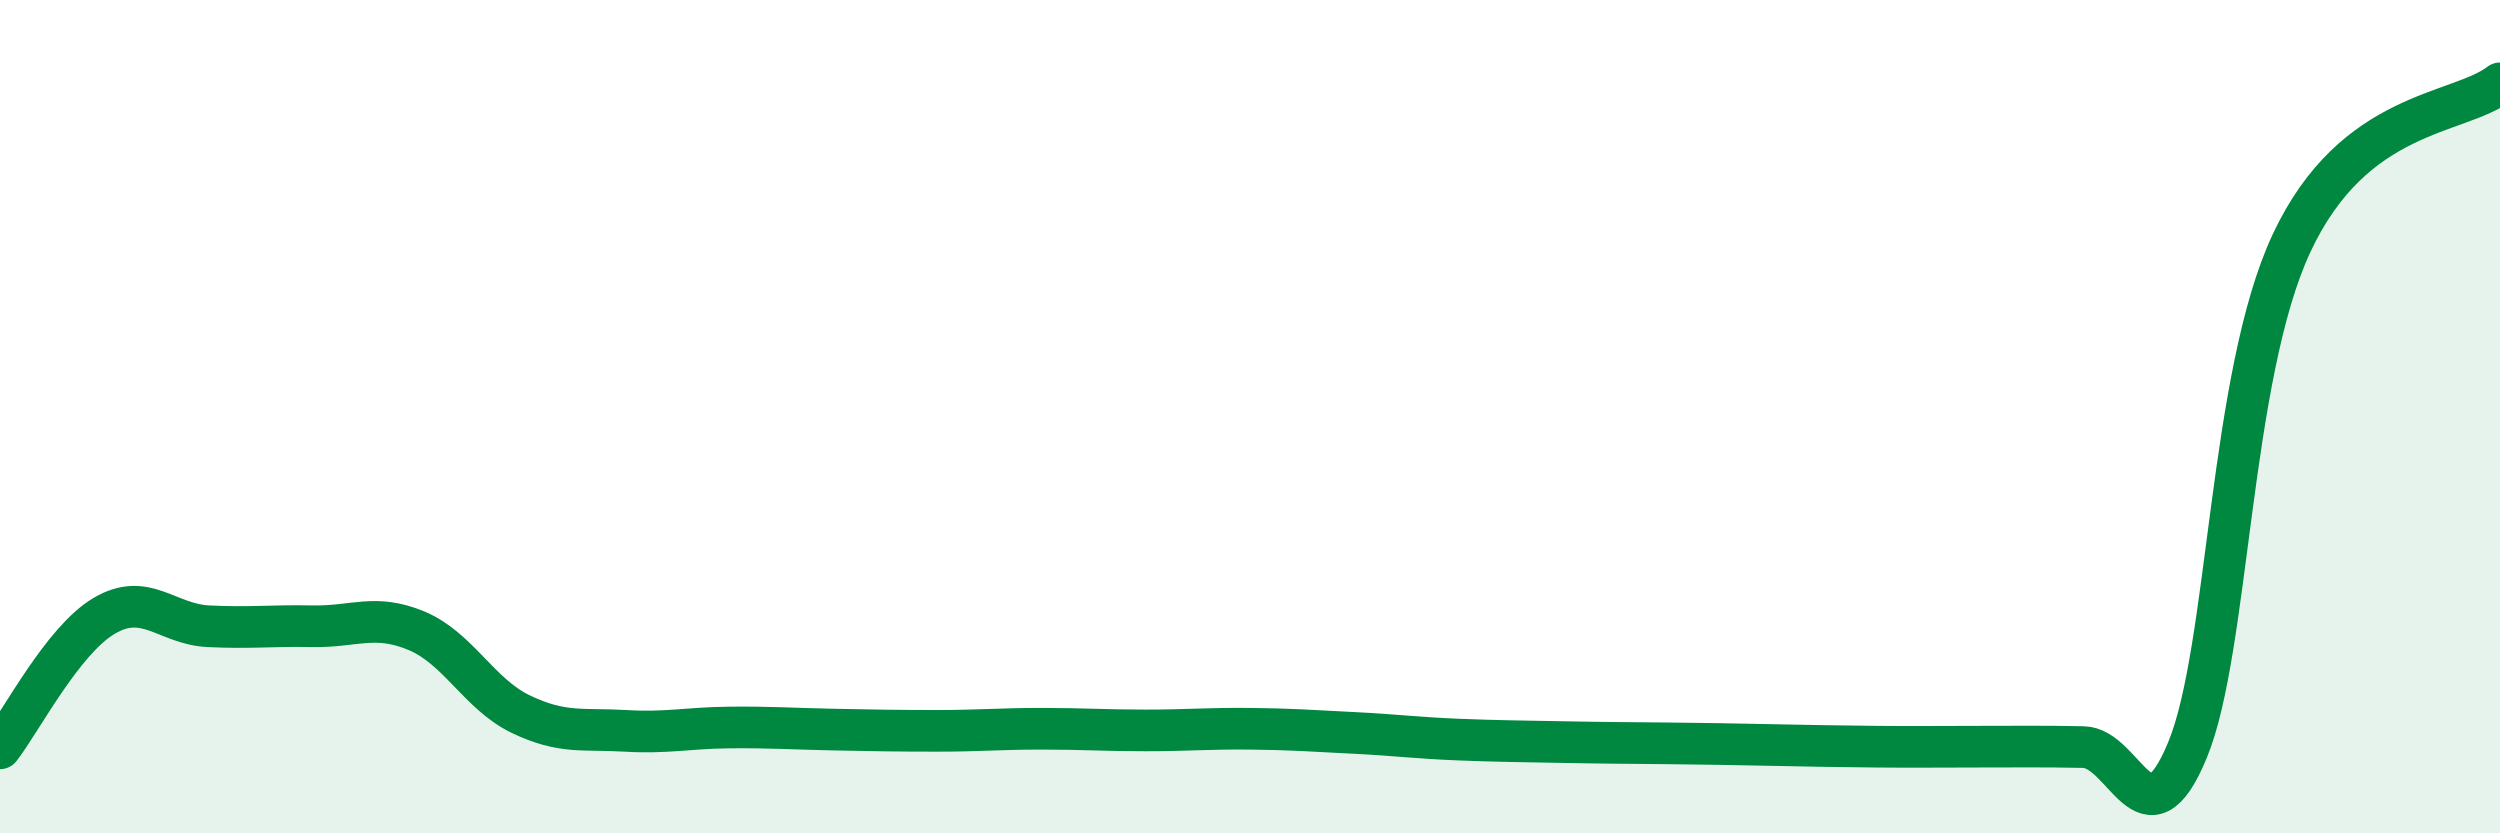
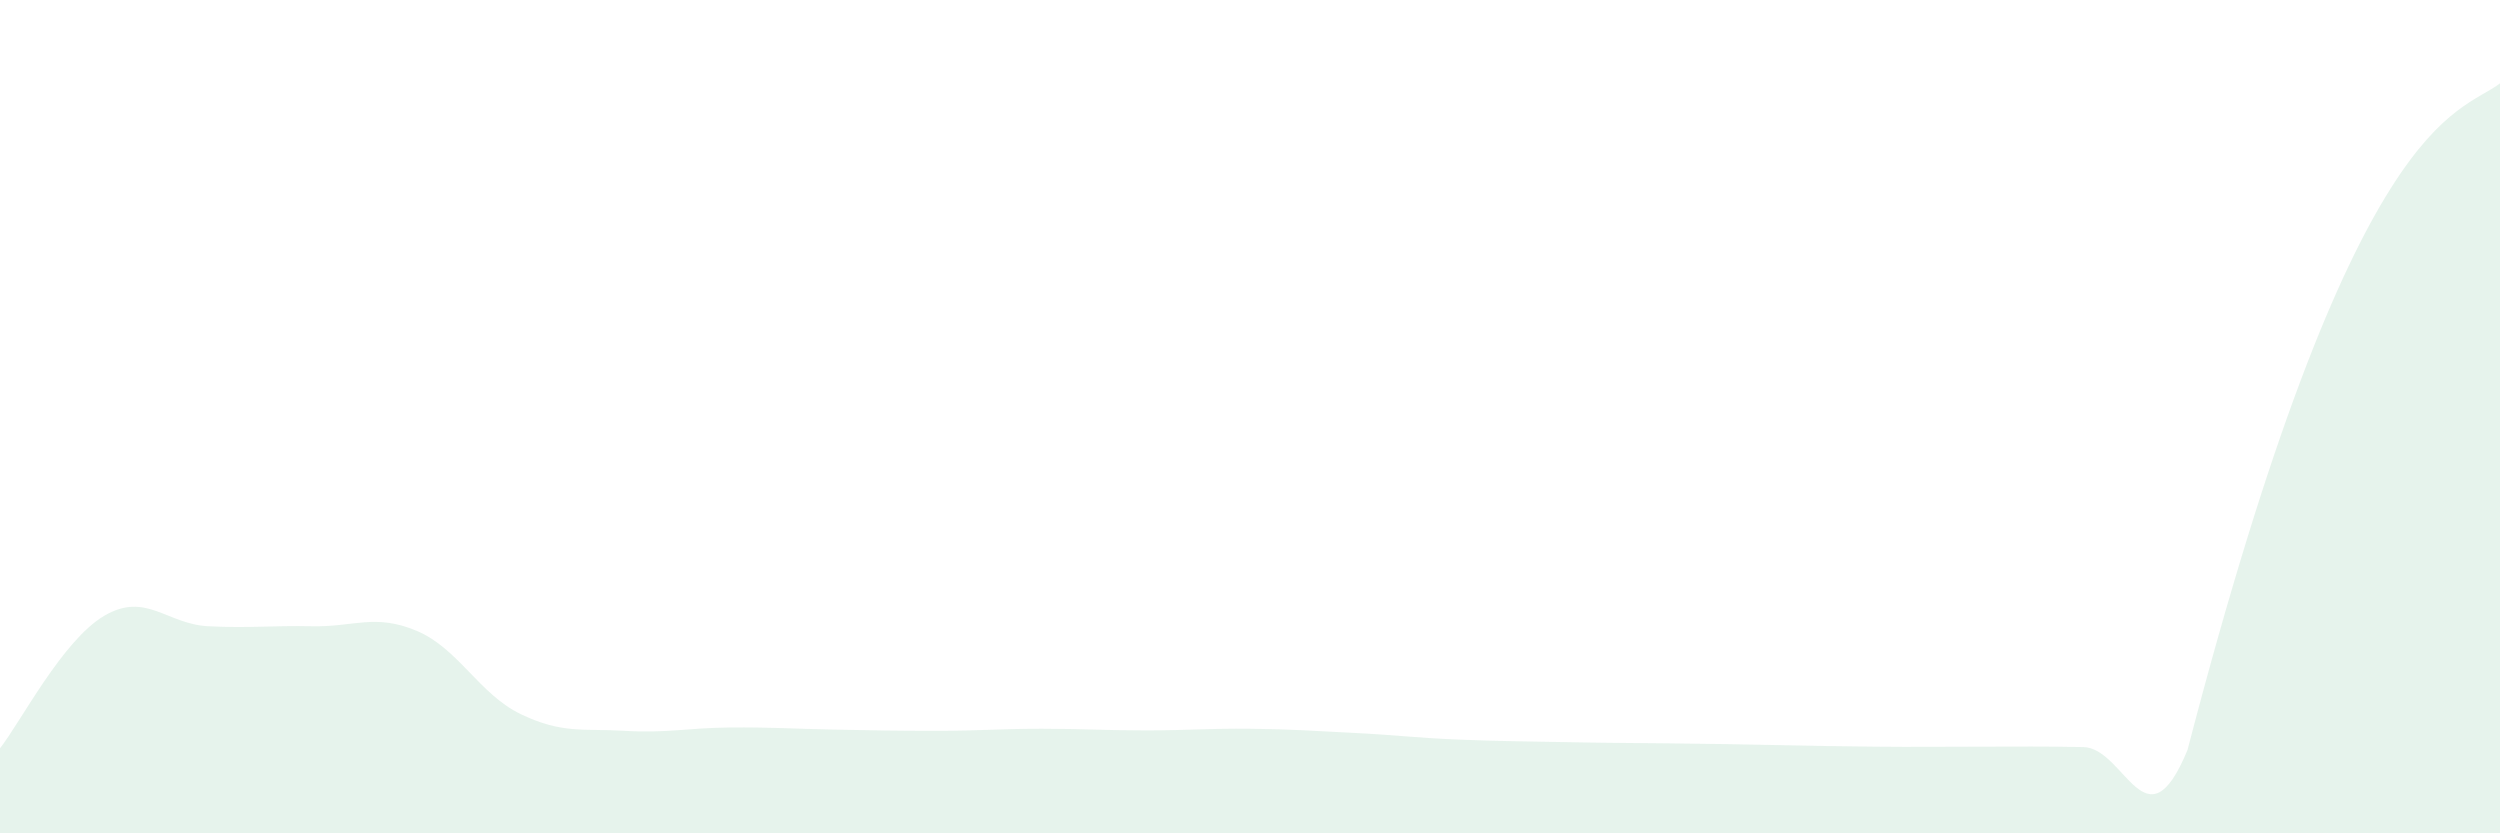
<svg xmlns="http://www.w3.org/2000/svg" width="60" height="20" viewBox="0 0 60 20">
-   <path d="M 0,17.96 C 0.5,17.32 1.5,15.37 2.5,14.78 C 3.5,14.19 4,14.98 5,15.03 C 6,15.08 6.5,15.01 7.5,15.03 C 8.5,15.05 9,14.72 10,15.14 C 11,15.56 11.5,16.66 12.5,17.14 C 13.5,17.62 14,17.48 15,17.54 C 16,17.6 16.5,17.47 17.5,17.46 C 18.5,17.45 19,17.49 20,17.51 C 21,17.53 21.5,17.54 22.5,17.54 C 23.5,17.54 24,17.49 25,17.49 C 26,17.49 26.5,17.53 27.5,17.53 C 28.5,17.53 29,17.48 30,17.49 C 31,17.5 31.5,17.54 32.5,17.59 C 33.5,17.64 34,17.71 35,17.75 C 36,17.79 36.5,17.79 37.5,17.81 C 38.5,17.83 39,17.83 40,17.84 C 41,17.85 41.5,17.86 42.5,17.88 C 43.5,17.9 44,17.91 45,17.92 C 46,17.93 46.5,17.92 47.5,17.92 C 48.5,17.92 49,17.91 50,17.93 C 51,17.95 51.5,20.42 52.5,18 C 53.5,15.58 53.5,9.03 55,5.83 C 56.5,2.63 59,2.77 60,2L60 20L0 20Z" fill="#008740" opacity="0.1" stroke-linecap="round" stroke-linejoin="round" />
-   <path d="M 0,17.96 C 0.5,17.32 1.5,15.37 2.5,14.78 C 3.5,14.19 4,14.98 5,15.03 C 6,15.08 6.5,15.01 7.5,15.03 C 8.5,15.05 9,14.72 10,15.14 C 11,15.56 11.5,16.66 12.5,17.14 C 13.5,17.62 14,17.48 15,17.54 C 16,17.6 16.5,17.47 17.5,17.46 C 18.5,17.45 19,17.49 20,17.51 C 21,17.53 21.5,17.54 22.5,17.54 C 23.5,17.54 24,17.49 25,17.49 C 26,17.49 26.5,17.53 27.5,17.53 C 28.5,17.53 29,17.48 30,17.49 C 31,17.5 31.5,17.54 32.5,17.59 C 33.5,17.64 34,17.71 35,17.75 C 36,17.79 36.5,17.79 37.5,17.81 C 38.5,17.83 39,17.83 40,17.84 C 41,17.85 41.5,17.86 42.5,17.88 C 43.5,17.9 44,17.91 45,17.92 C 46,17.93 46.5,17.92 47.5,17.92 C 48.5,17.92 49,17.91 50,17.93 C 51,17.95 51.5,20.42 52.5,18 C 53.5,15.58 53.5,9.03 55,5.83 C 56.5,2.63 59,2.77 60,2" stroke="#008740" stroke-width="1" fill="none" stroke-linecap="round" stroke-linejoin="round" />
+   <path d="M 0,17.96 C 0.5,17.32 1.5,15.37 2.5,14.78 C 3.5,14.19 4,14.98 5,15.03 C 6,15.08 6.5,15.01 7.5,15.03 C 8.5,15.05 9,14.72 10,15.14 C 11,15.56 11.5,16.66 12.5,17.14 C 13.5,17.62 14,17.48 15,17.54 C 16,17.6 16.5,17.47 17.5,17.46 C 18.5,17.45 19,17.49 20,17.51 C 21,17.53 21.5,17.54 22.5,17.54 C 23.5,17.54 24,17.49 25,17.49 C 26,17.49 26.5,17.53 27.5,17.53 C 28.5,17.53 29,17.48 30,17.49 C 31,17.5 31.5,17.54 32.5,17.59 C 33.5,17.64 34,17.71 35,17.75 C 36,17.79 36.5,17.79 37.5,17.81 C 38.5,17.83 39,17.83 40,17.84 C 41,17.85 41.5,17.86 42.5,17.88 C 43.5,17.9 44,17.91 45,17.92 C 46,17.93 46.5,17.92 47.5,17.92 C 48.5,17.92 49,17.91 50,17.93 C 51,17.95 51.5,20.42 52.5,18 C 56.5,2.63 59,2.77 60,2L60 20L0 20Z" fill="#008740" opacity="0.1" stroke-linecap="round" stroke-linejoin="round" />
</svg>